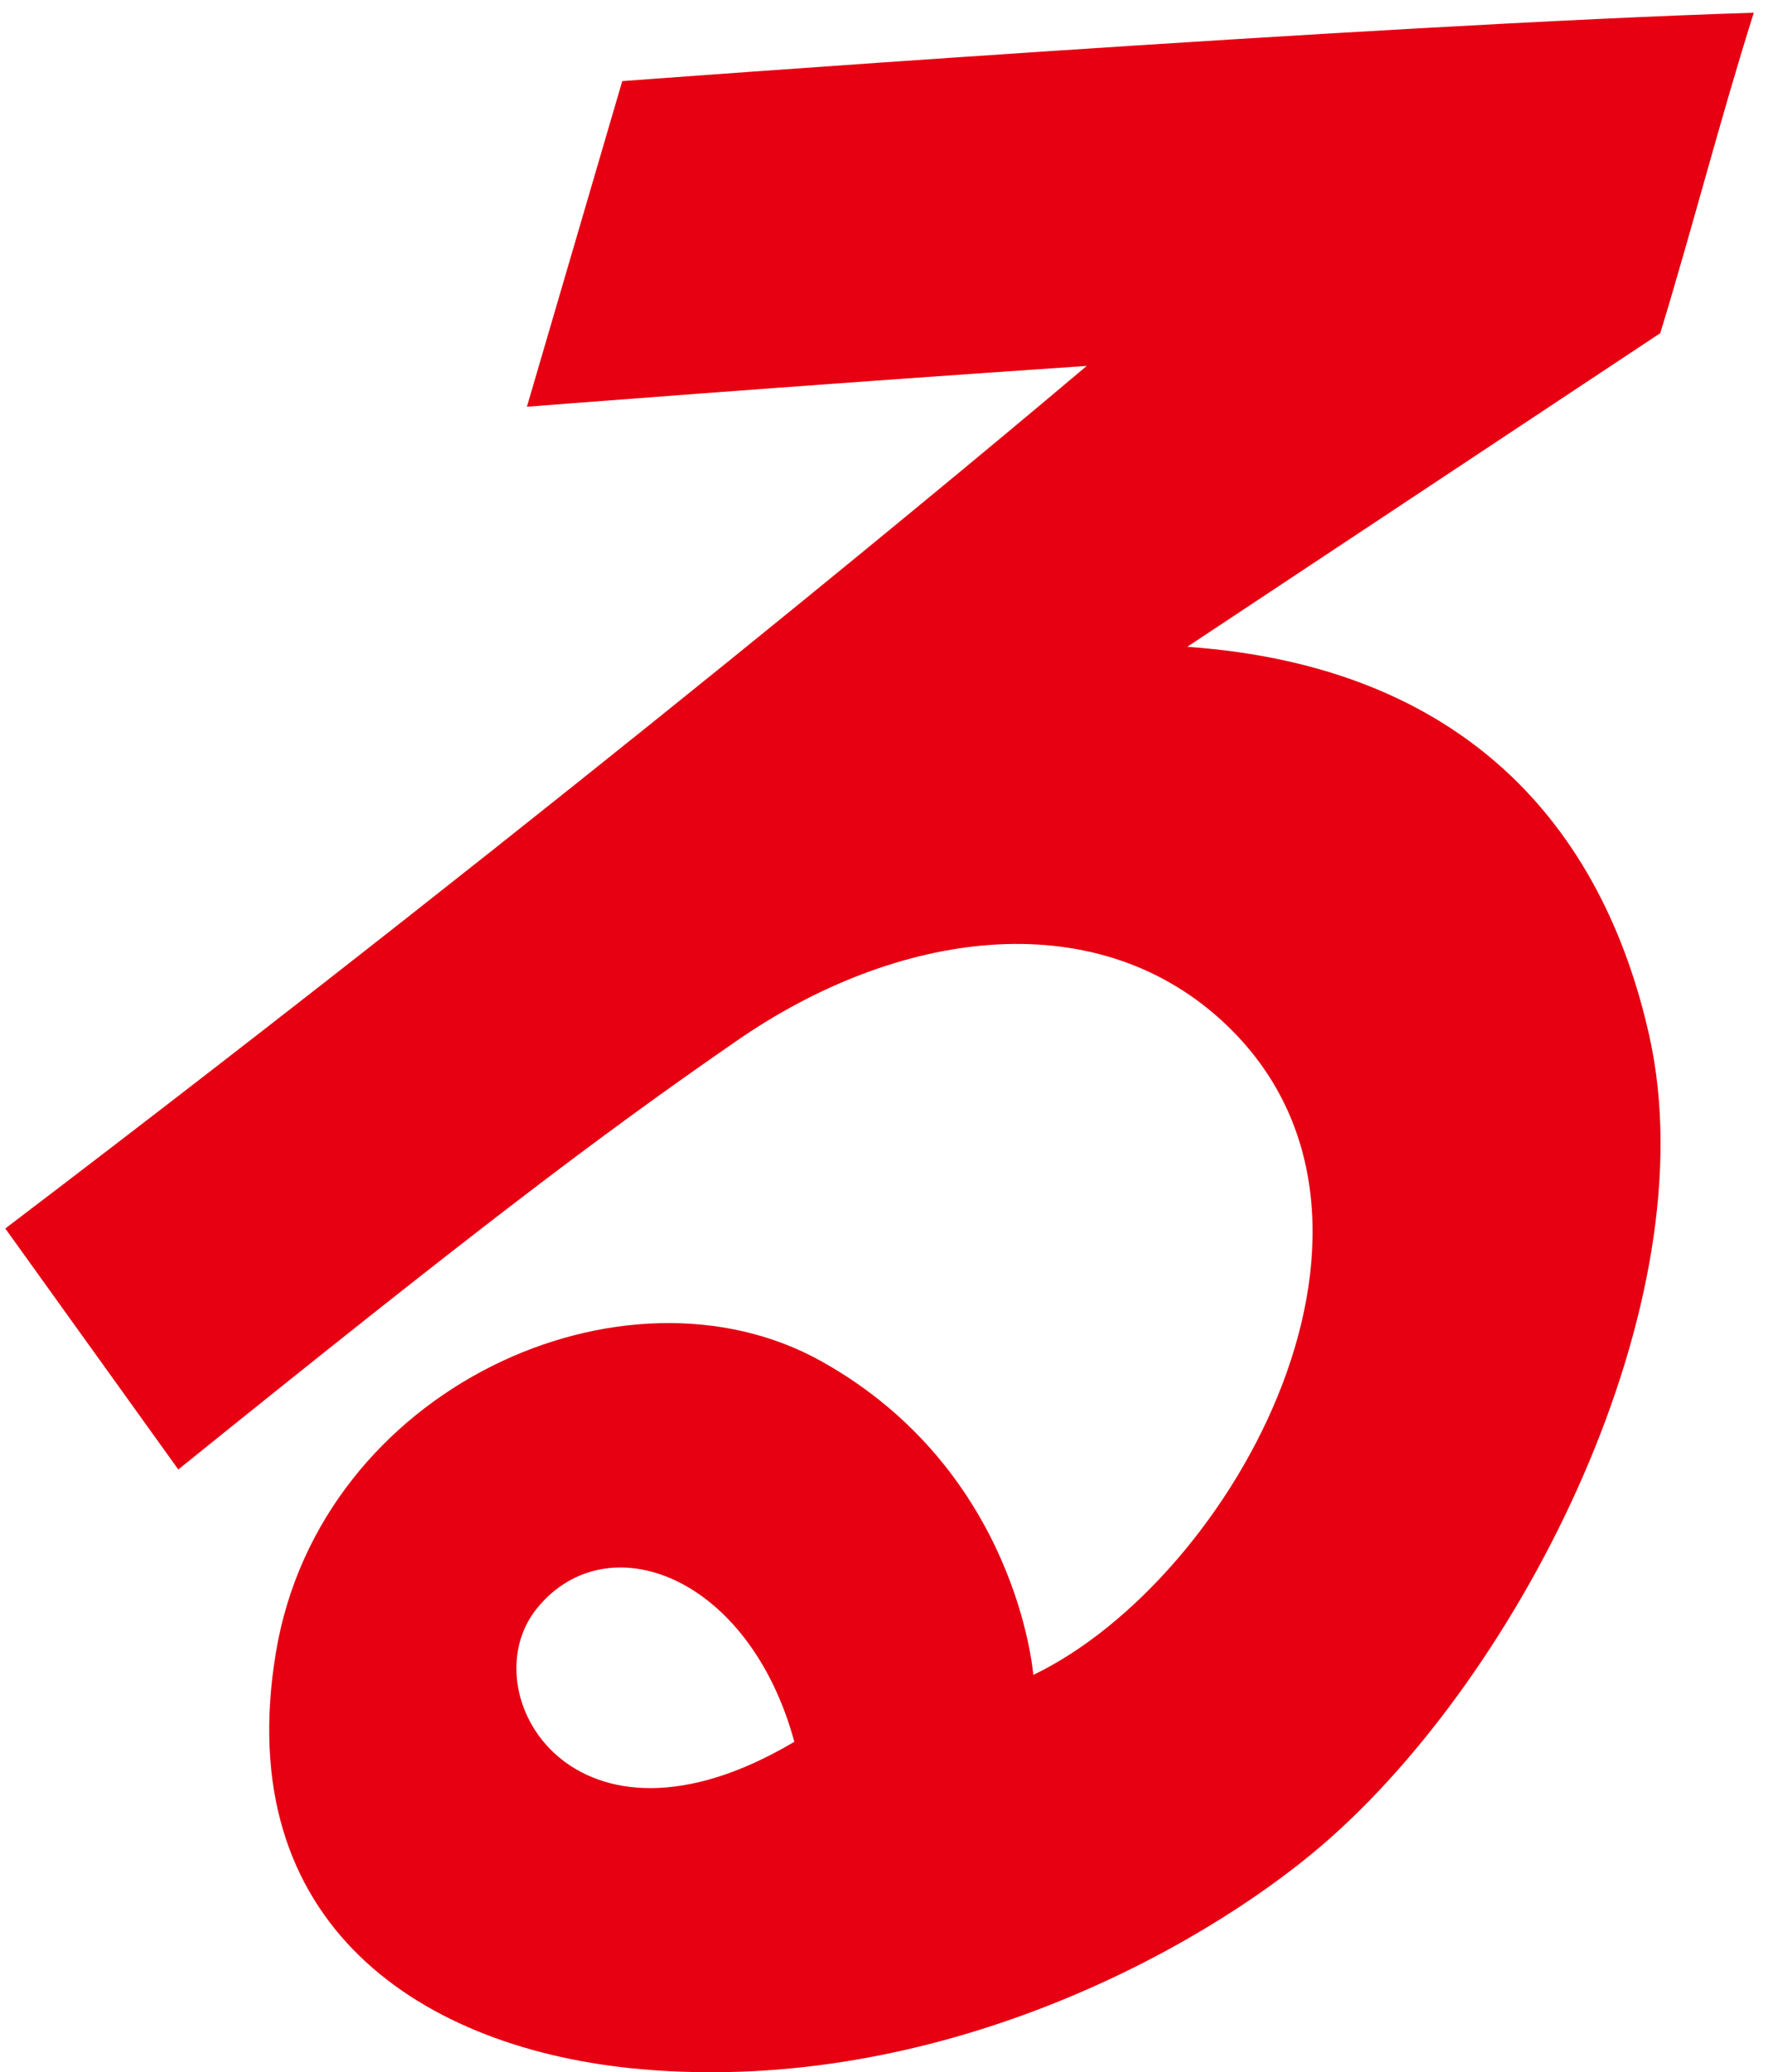
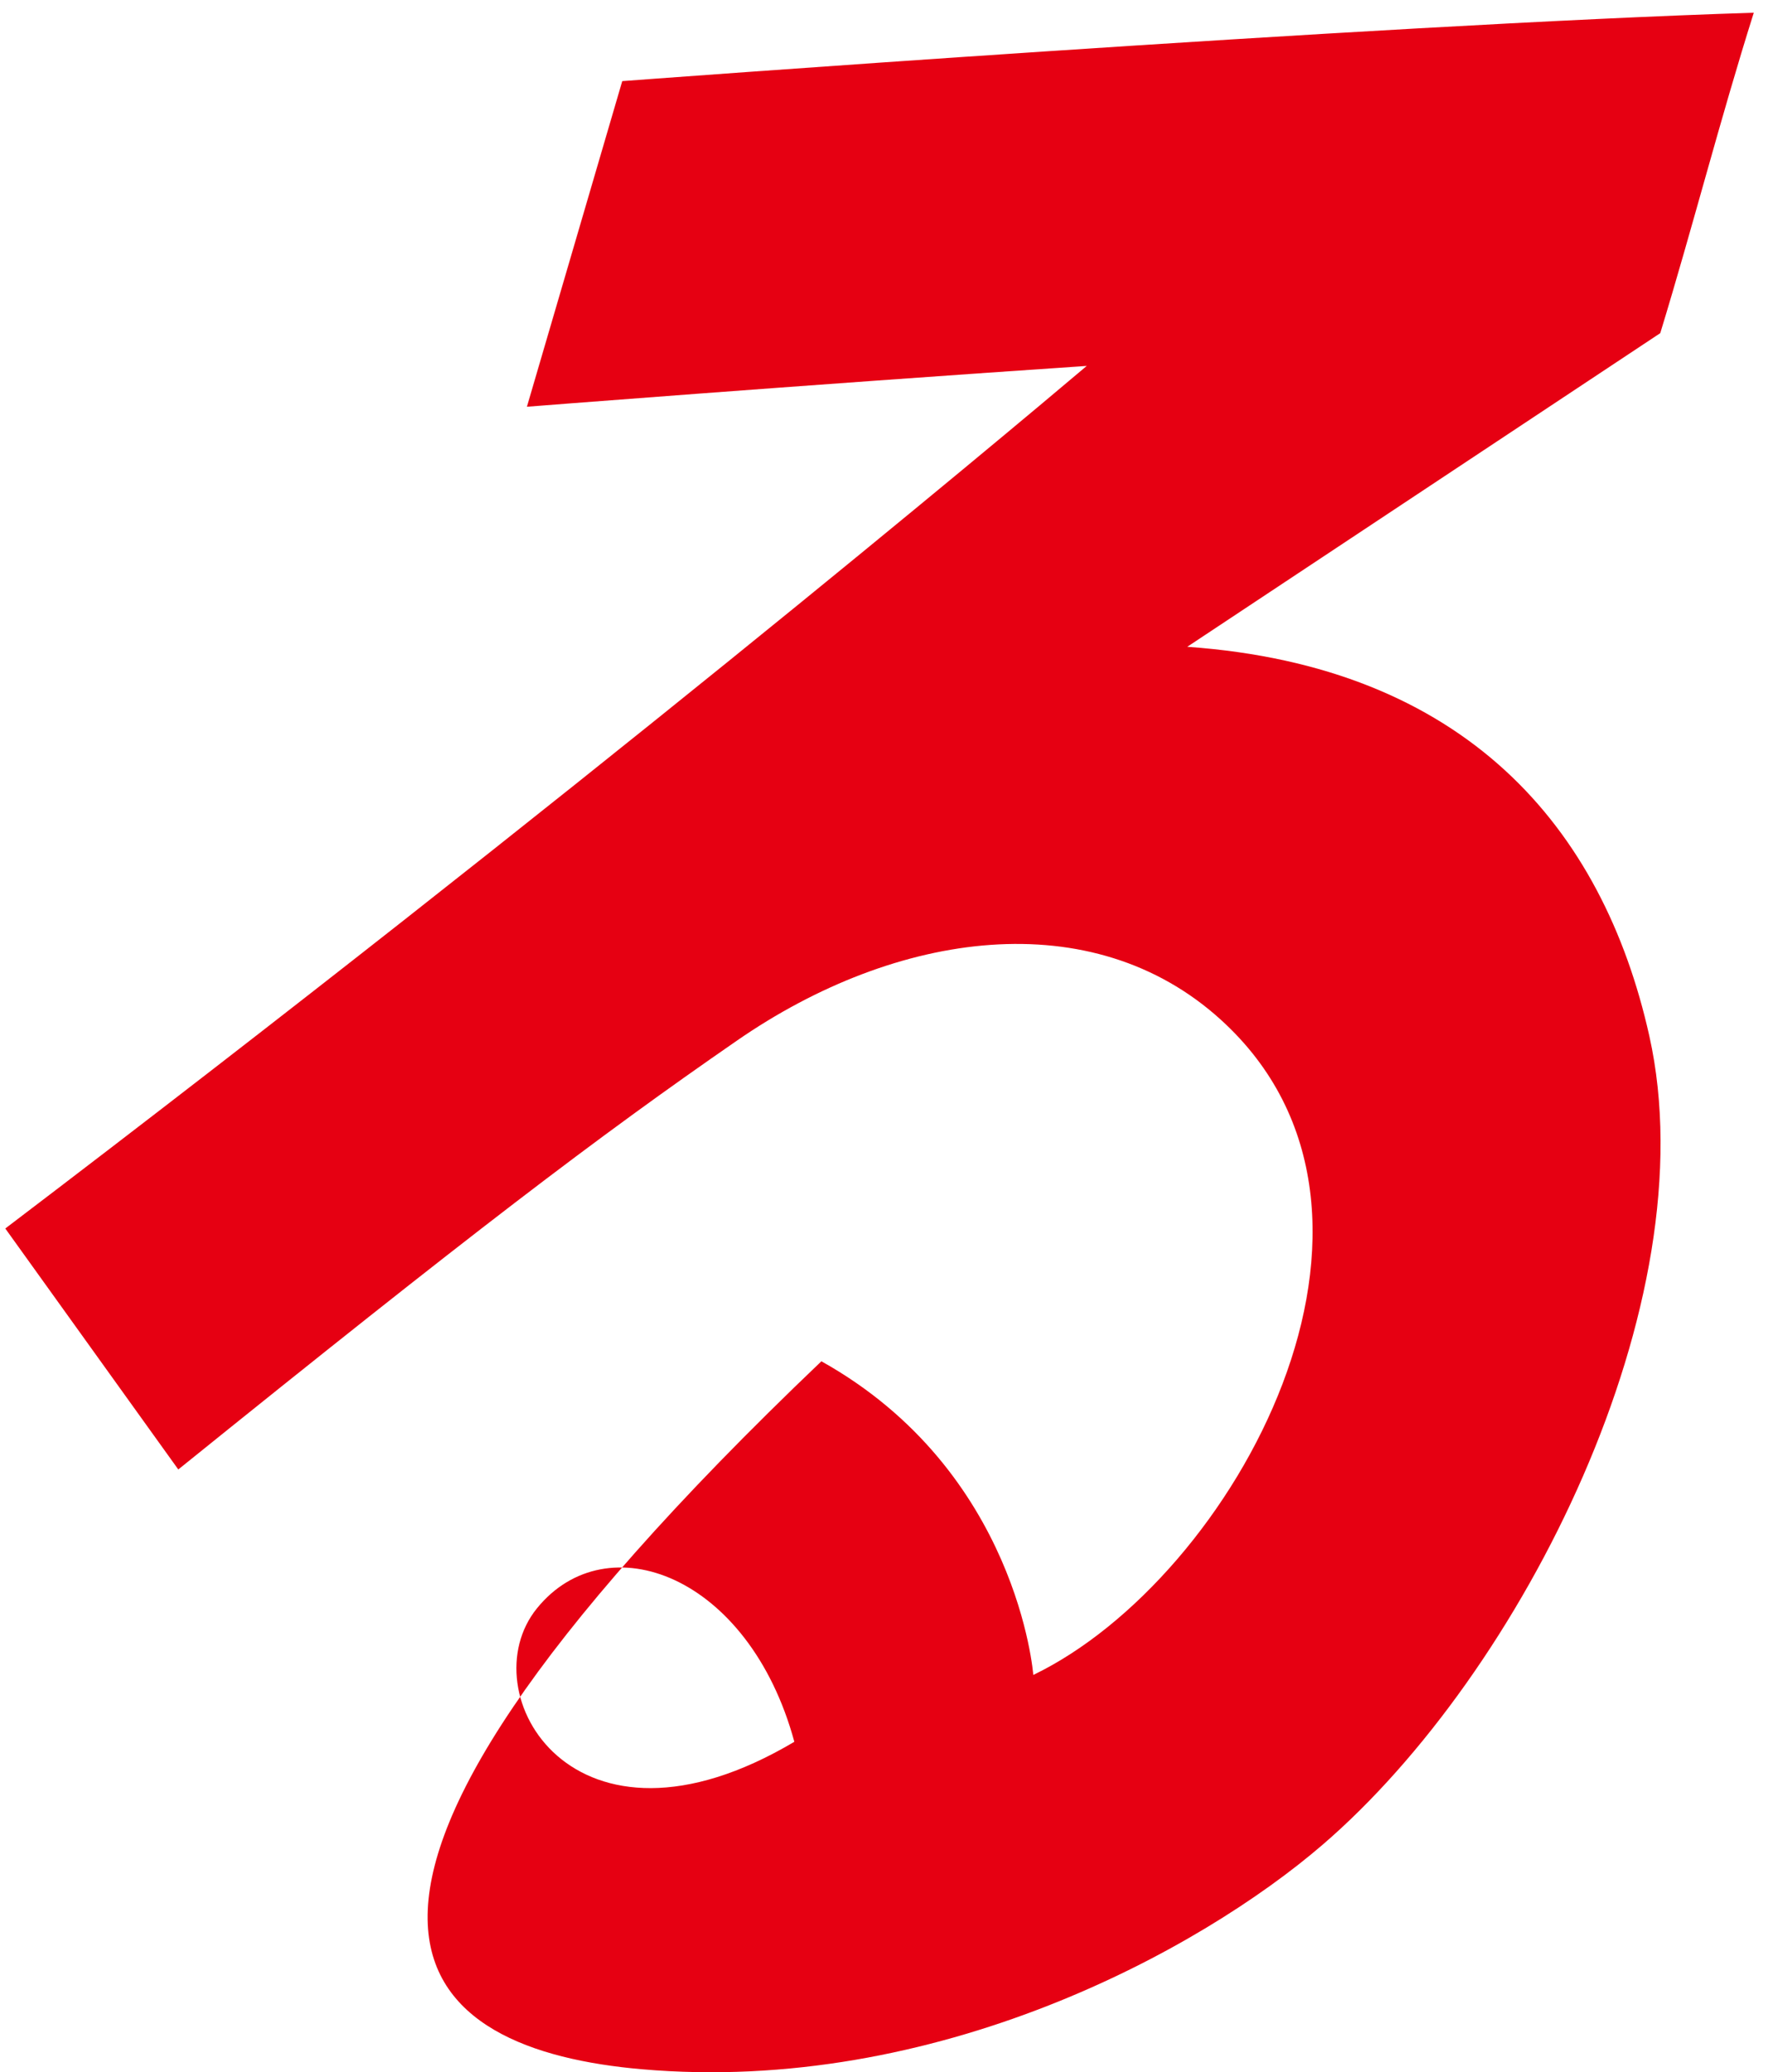
<svg xmlns="http://www.w3.org/2000/svg" width="122" height="143" viewBox="0 0 122 143" fill="none">
-   <path d="M81.938 44.626L114.566 22.99C116.819 15.613 118.694 8.245 121.019 0.878C94.908 1.694 42.938 5.598 42.938 5.598L36.359 28.069C36.359 28.069 54.696 26.624 74.991 25.251C69.228 30.124 39.868 54.749 0.365 84.776L12.303 101.405C32.49 85.117 41.17 78.503 50.855 71.809C61.895 64.172 75.368 62.314 84.236 70.364C99.01 83.762 85.143 108.917 71.302 115.584C71.302 115.584 70.251 101.522 56.68 93.939C43.099 86.356 22.096 95.76 19.044 114.005C15.893 132.85 29.142 141.474 44.284 142.794C64.57 144.562 82.755 134.627 91.273 127.295C105.033 115.45 117.914 89.891 113.812 71.495C110.589 57.037 101.075 45.99 81.938 44.635V44.626ZM37.05 110.99C41.87 105.04 51.681 108.683 54.813 120.197C39.527 129.261 32.373 116.76 37.05 110.99Z" fill="#E60012" />
+   <path d="M81.938 44.626L114.566 22.99C116.819 15.613 118.694 8.245 121.019 0.878C94.908 1.694 42.938 5.598 42.938 5.598L36.359 28.069C36.359 28.069 54.696 26.624 74.991 25.251C69.228 30.124 39.868 54.749 0.365 84.776L12.303 101.405C32.49 85.117 41.17 78.503 50.855 71.809C61.895 64.172 75.368 62.314 84.236 70.364C99.01 83.762 85.143 108.917 71.302 115.584C71.302 115.584 70.251 101.522 56.68 93.939C15.893 132.85 29.142 141.474 44.284 142.794C64.57 144.562 82.755 134.627 91.273 127.295C105.033 115.45 117.914 89.891 113.812 71.495C110.589 57.037 101.075 45.99 81.938 44.635V44.626ZM37.05 110.99C41.87 105.04 51.681 108.683 54.813 120.197C39.527 129.261 32.373 116.76 37.05 110.99Z" fill="#E60012" />
</svg>